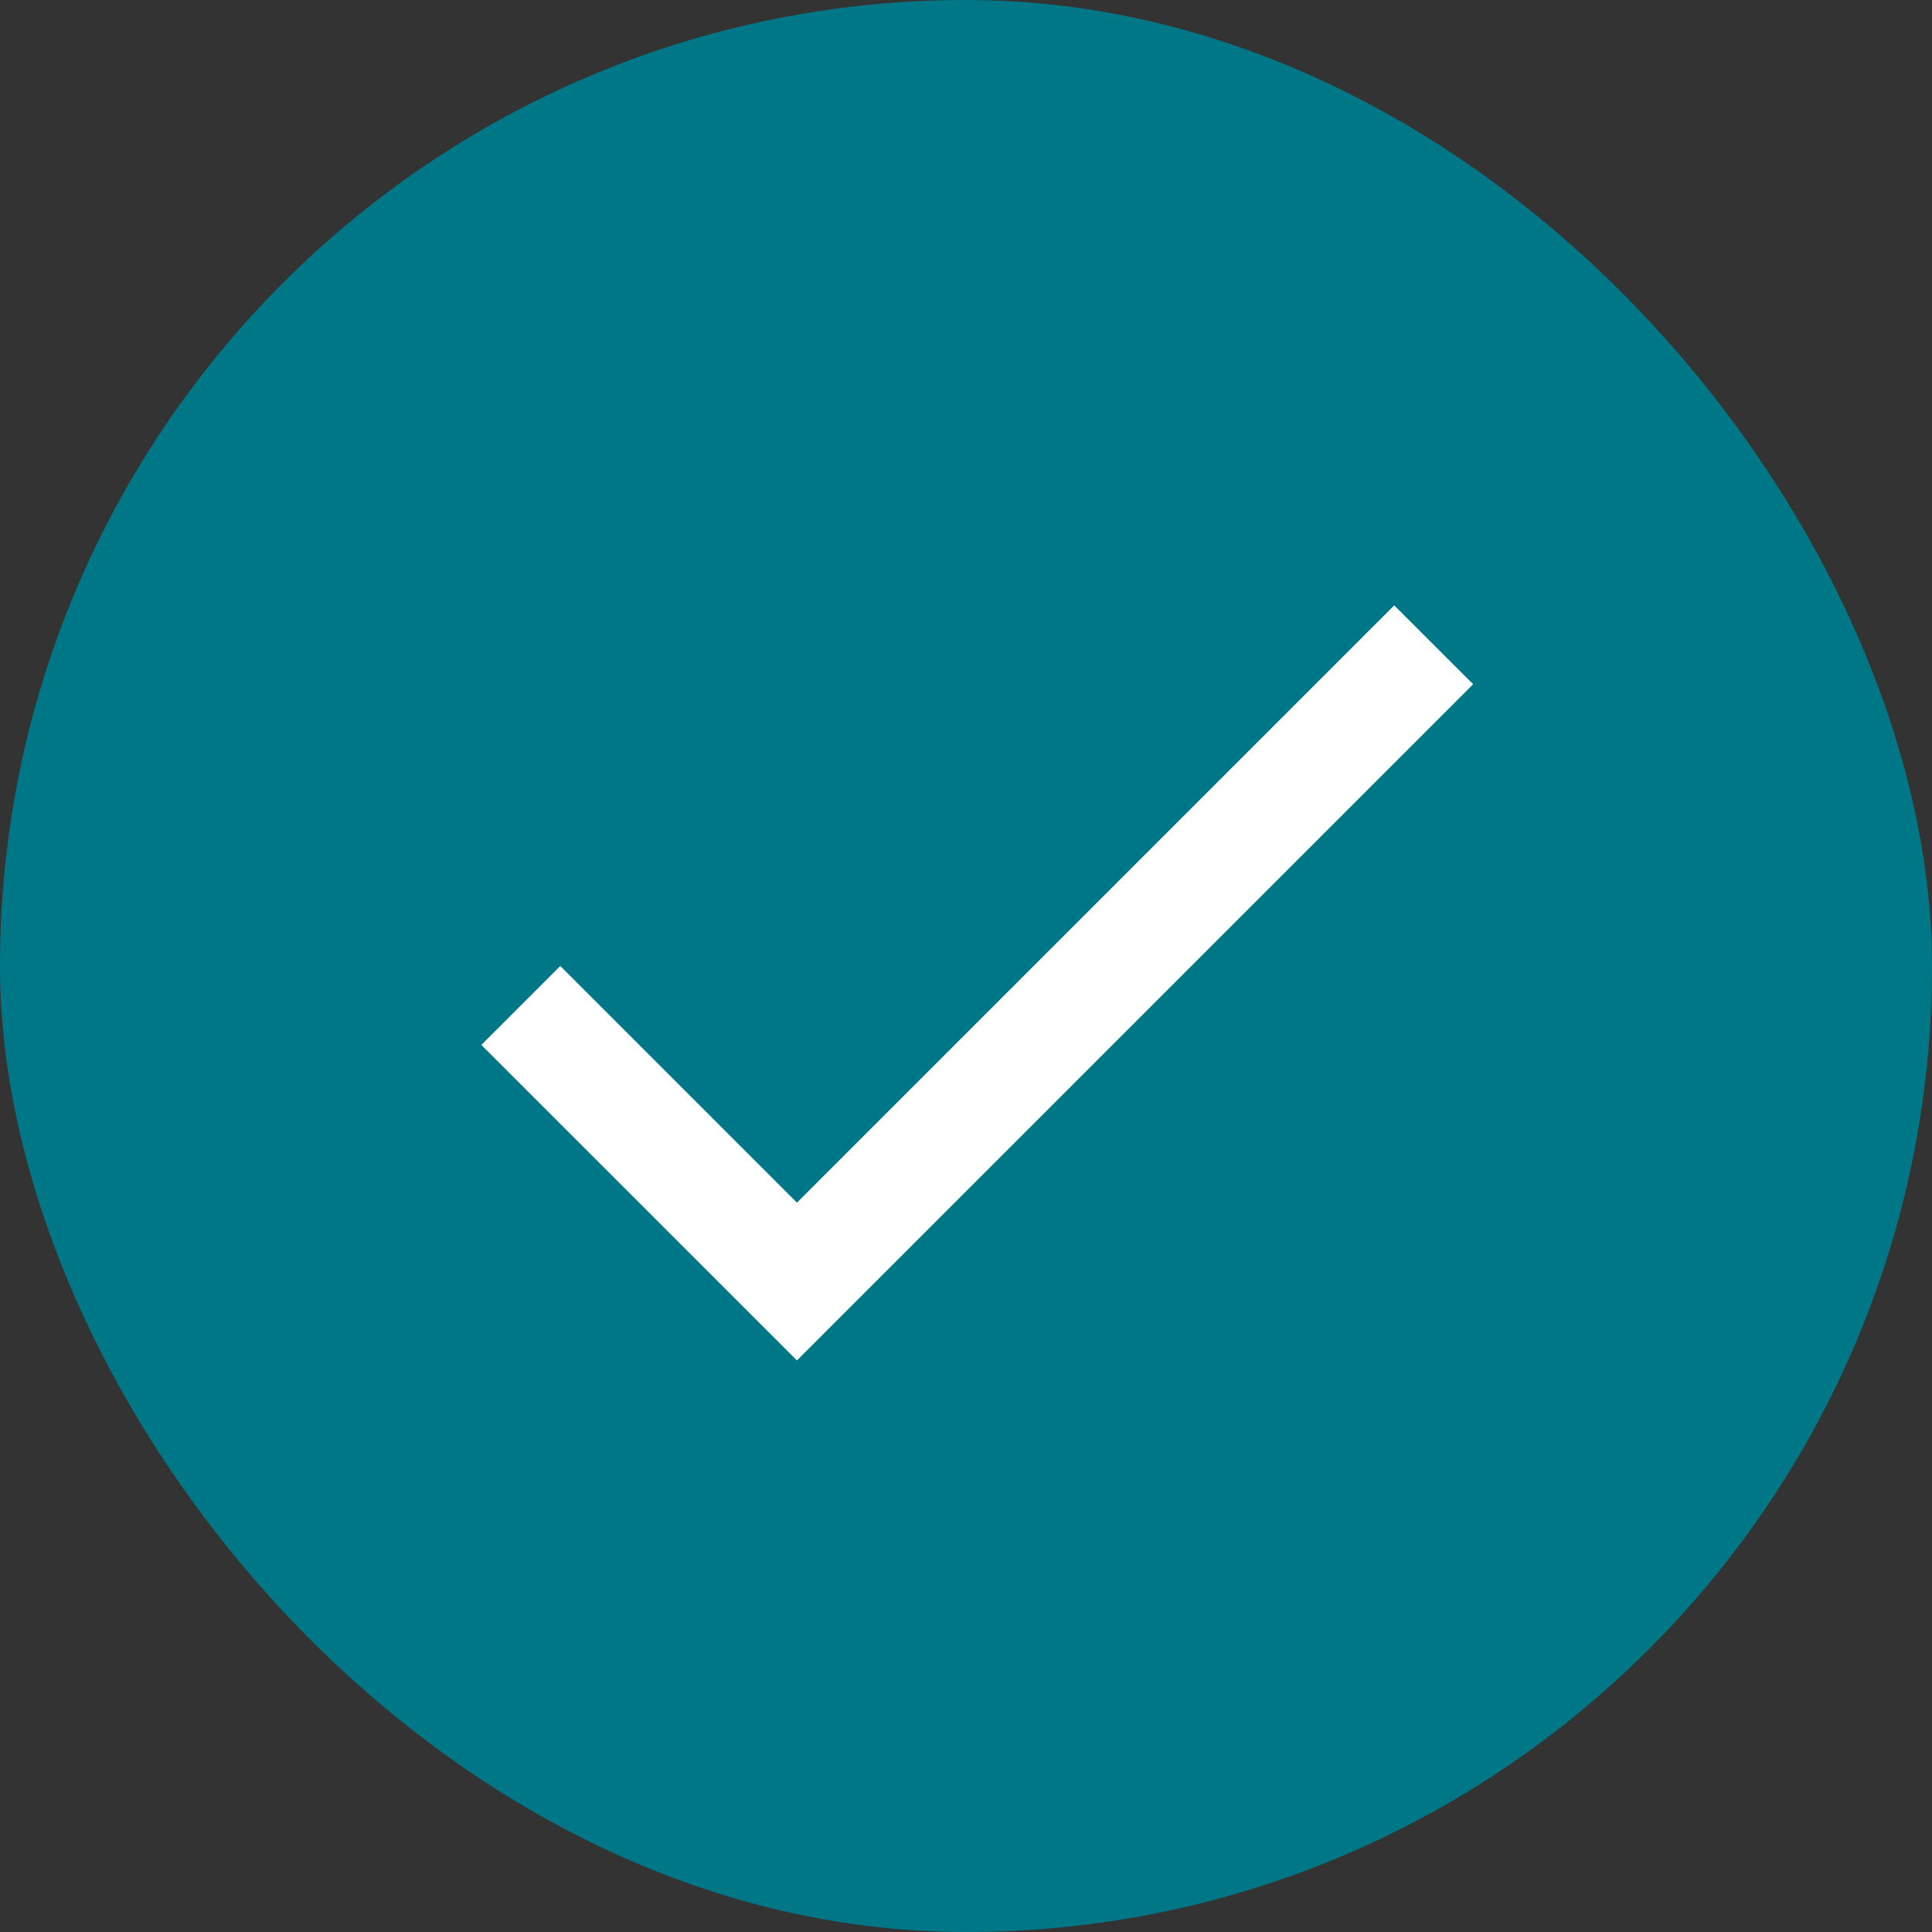
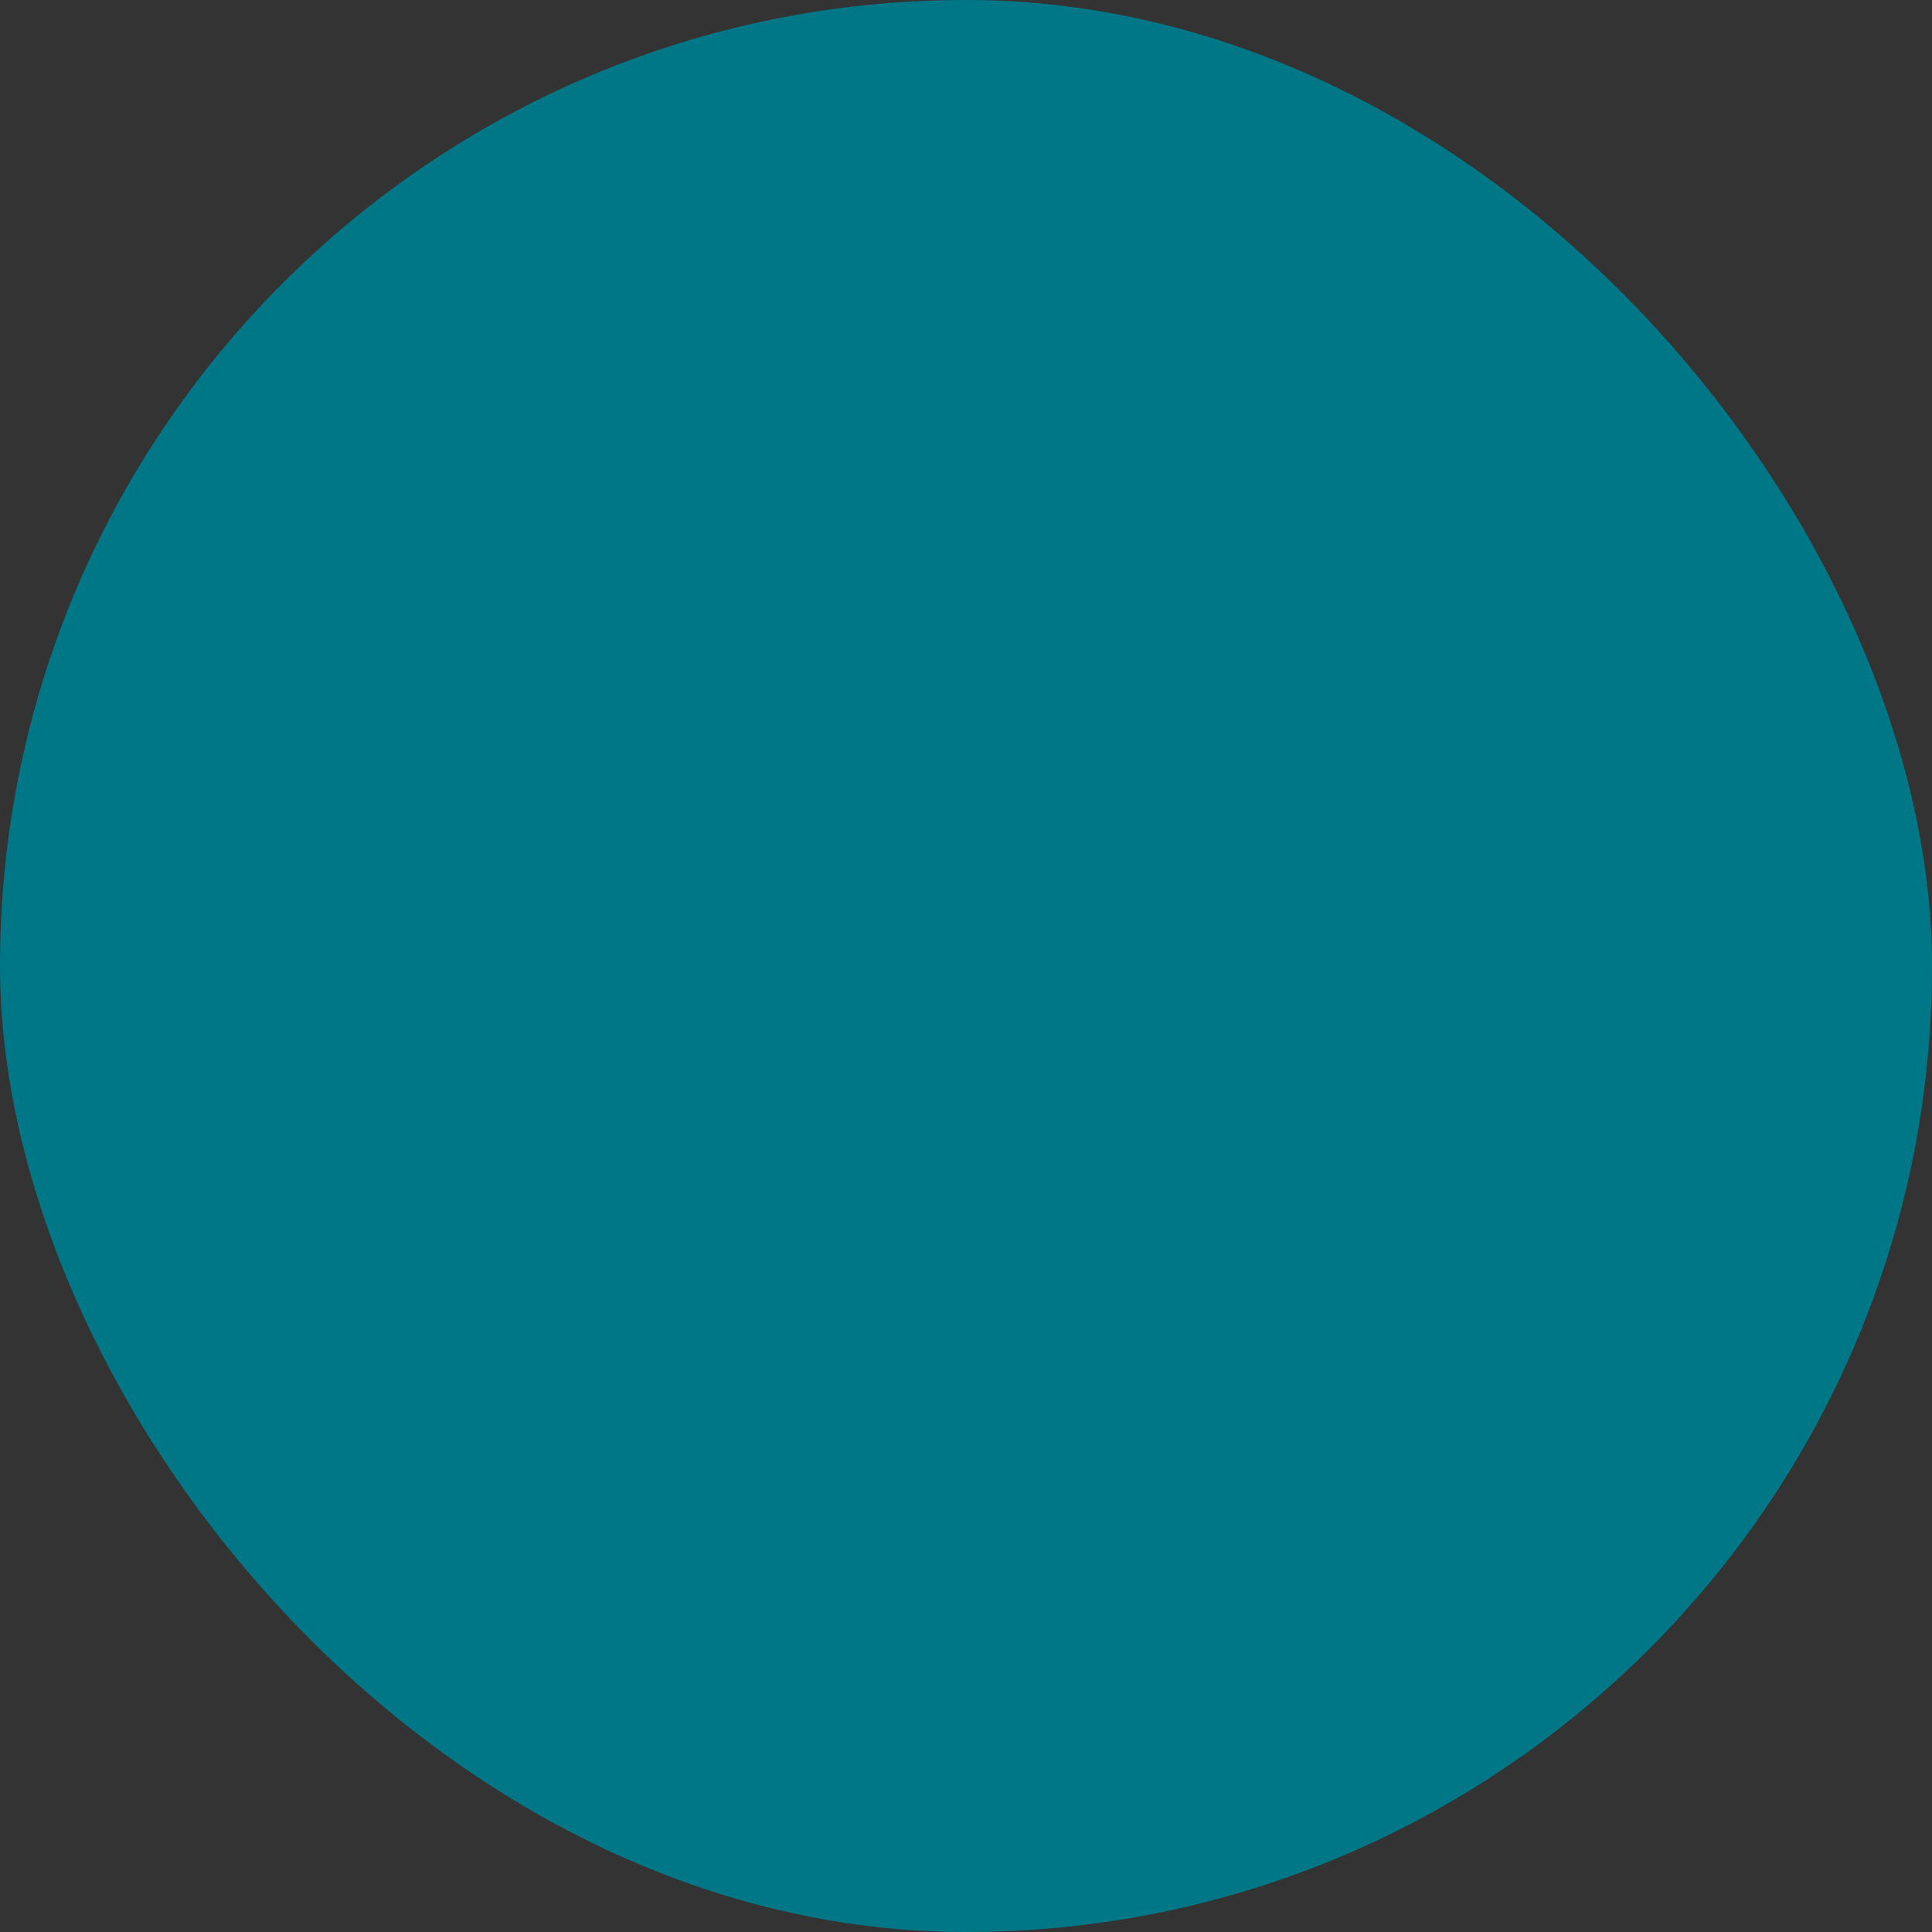
<svg xmlns="http://www.w3.org/2000/svg" width="20" height="20" viewBox="0 0 20 20" fill="none">
  <rect x="0" y="0" width="20" height="20" fill="#333333" stroke="none" />
  <rect width="20" height="20" rx="10" fill="#007787" />
-   <path d="M8.25 12.45L5.8 10L4.983 10.817L8.25 14.083L15.25 7.083L14.433 6.267L8.25 12.45Z" fill="white" />
</svg>